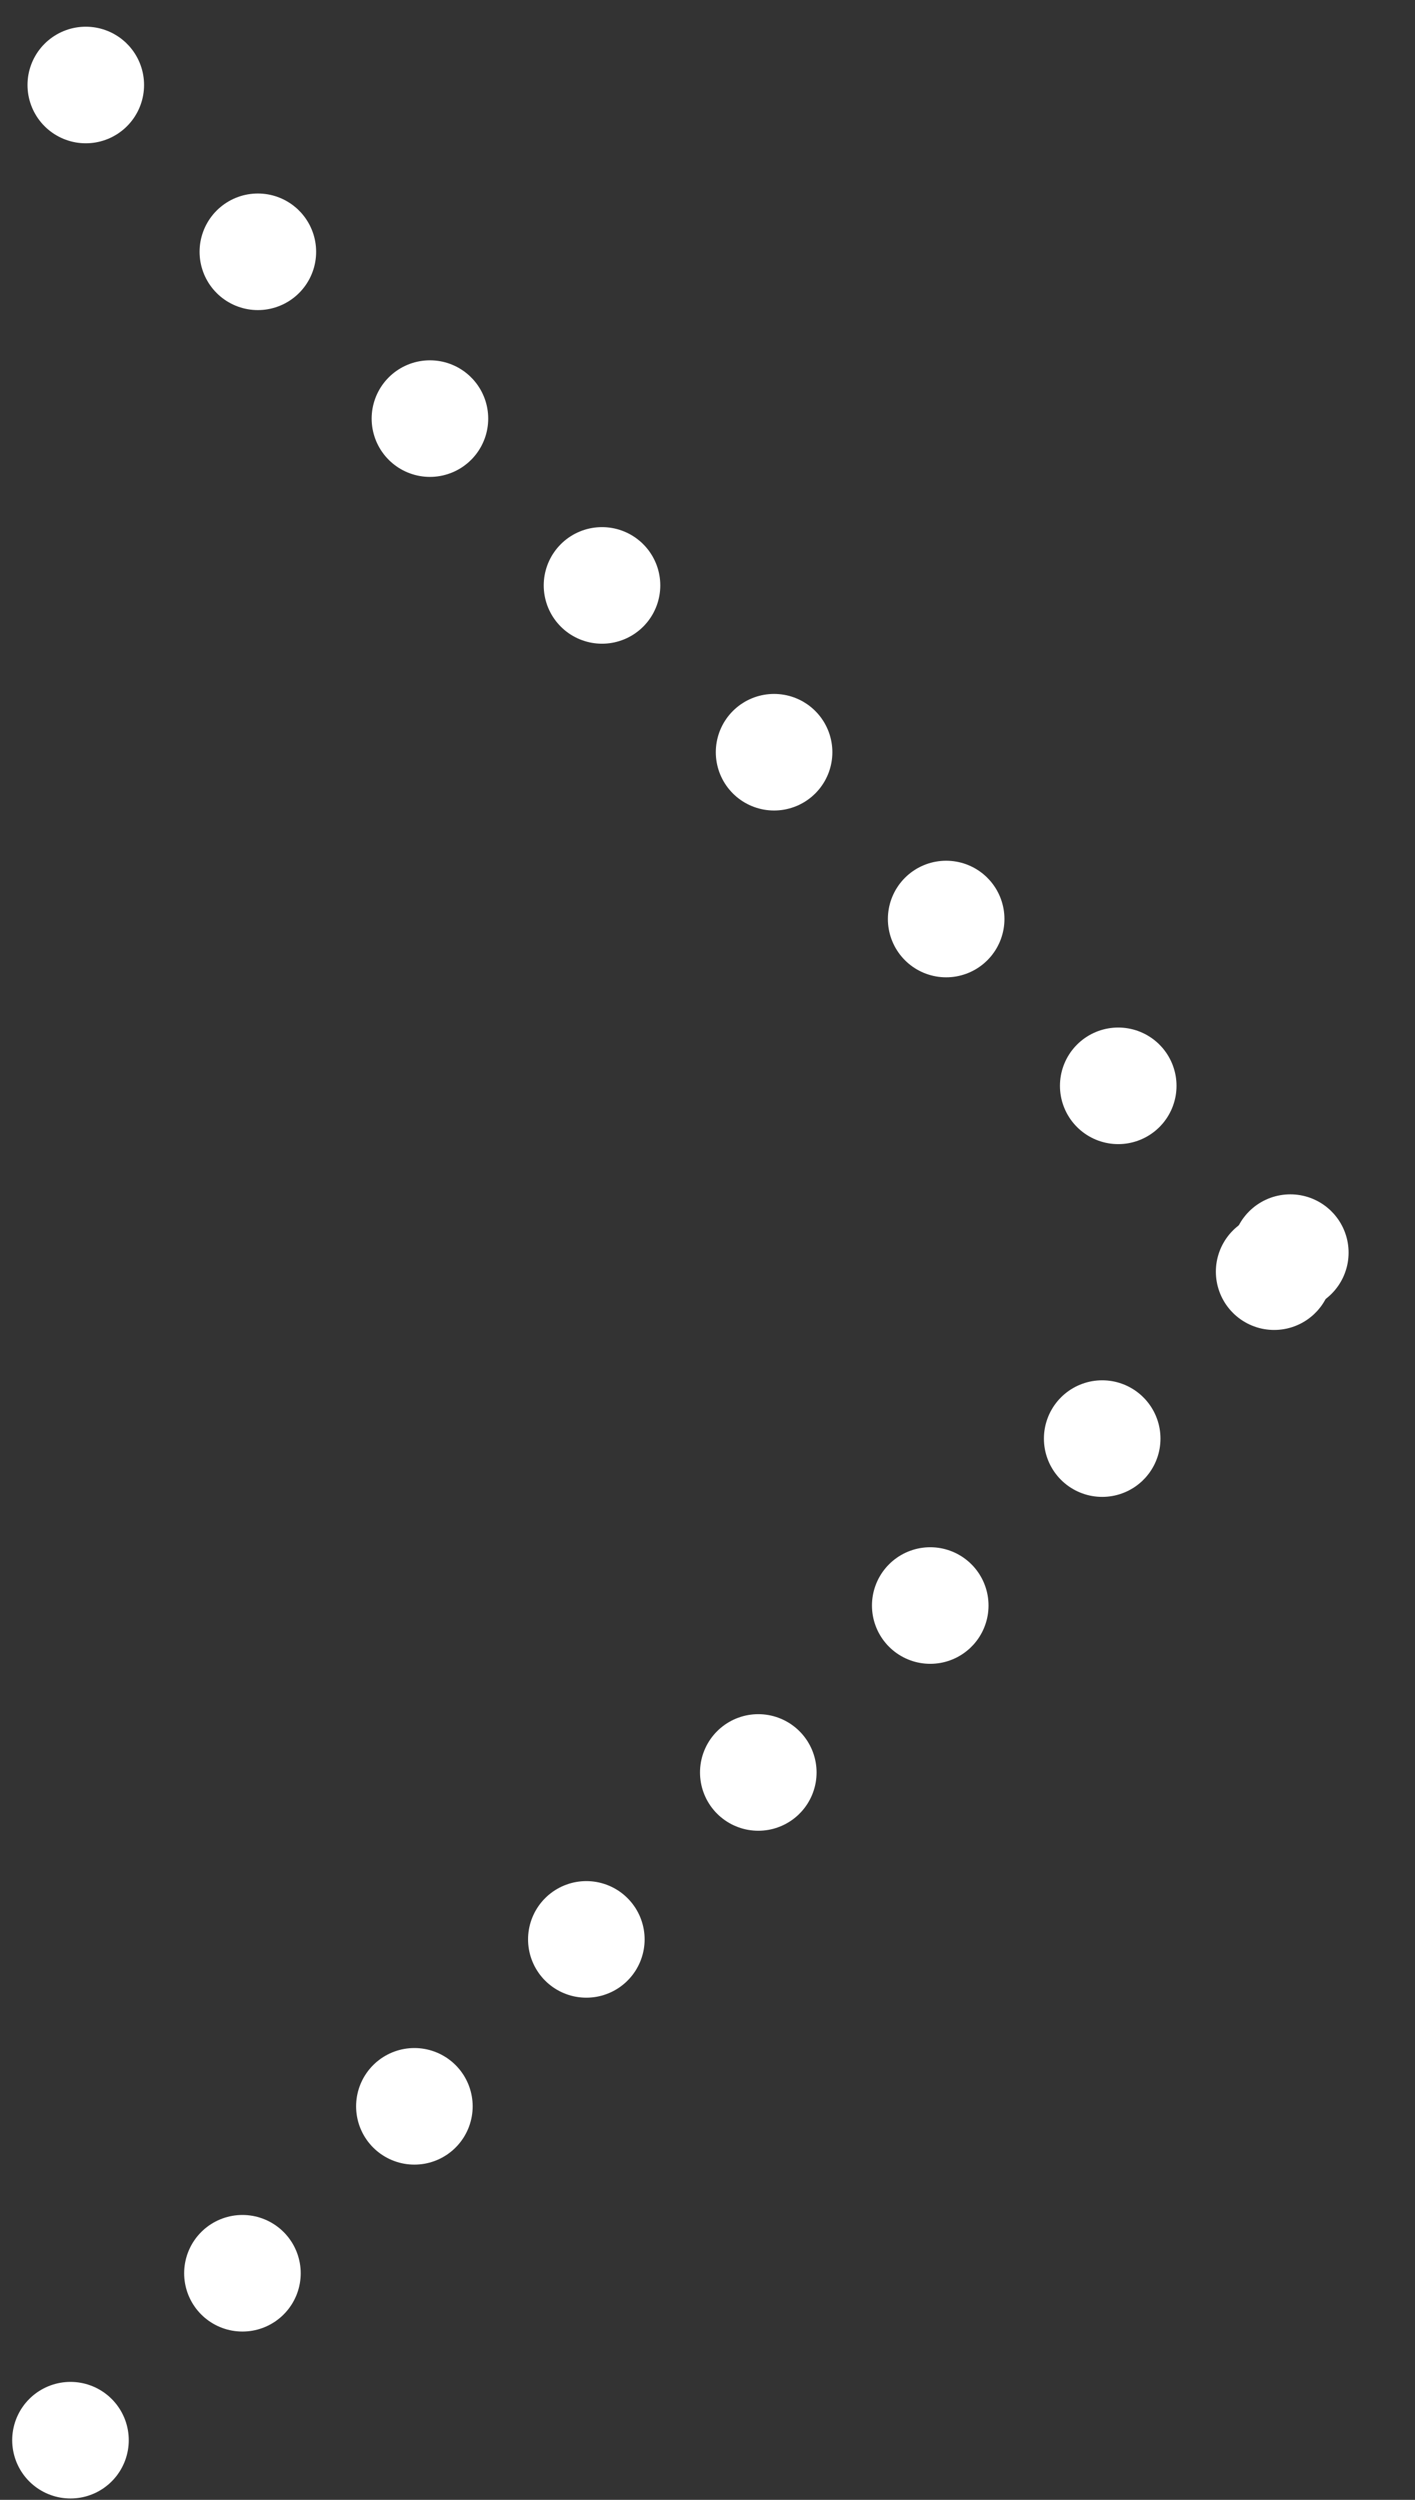
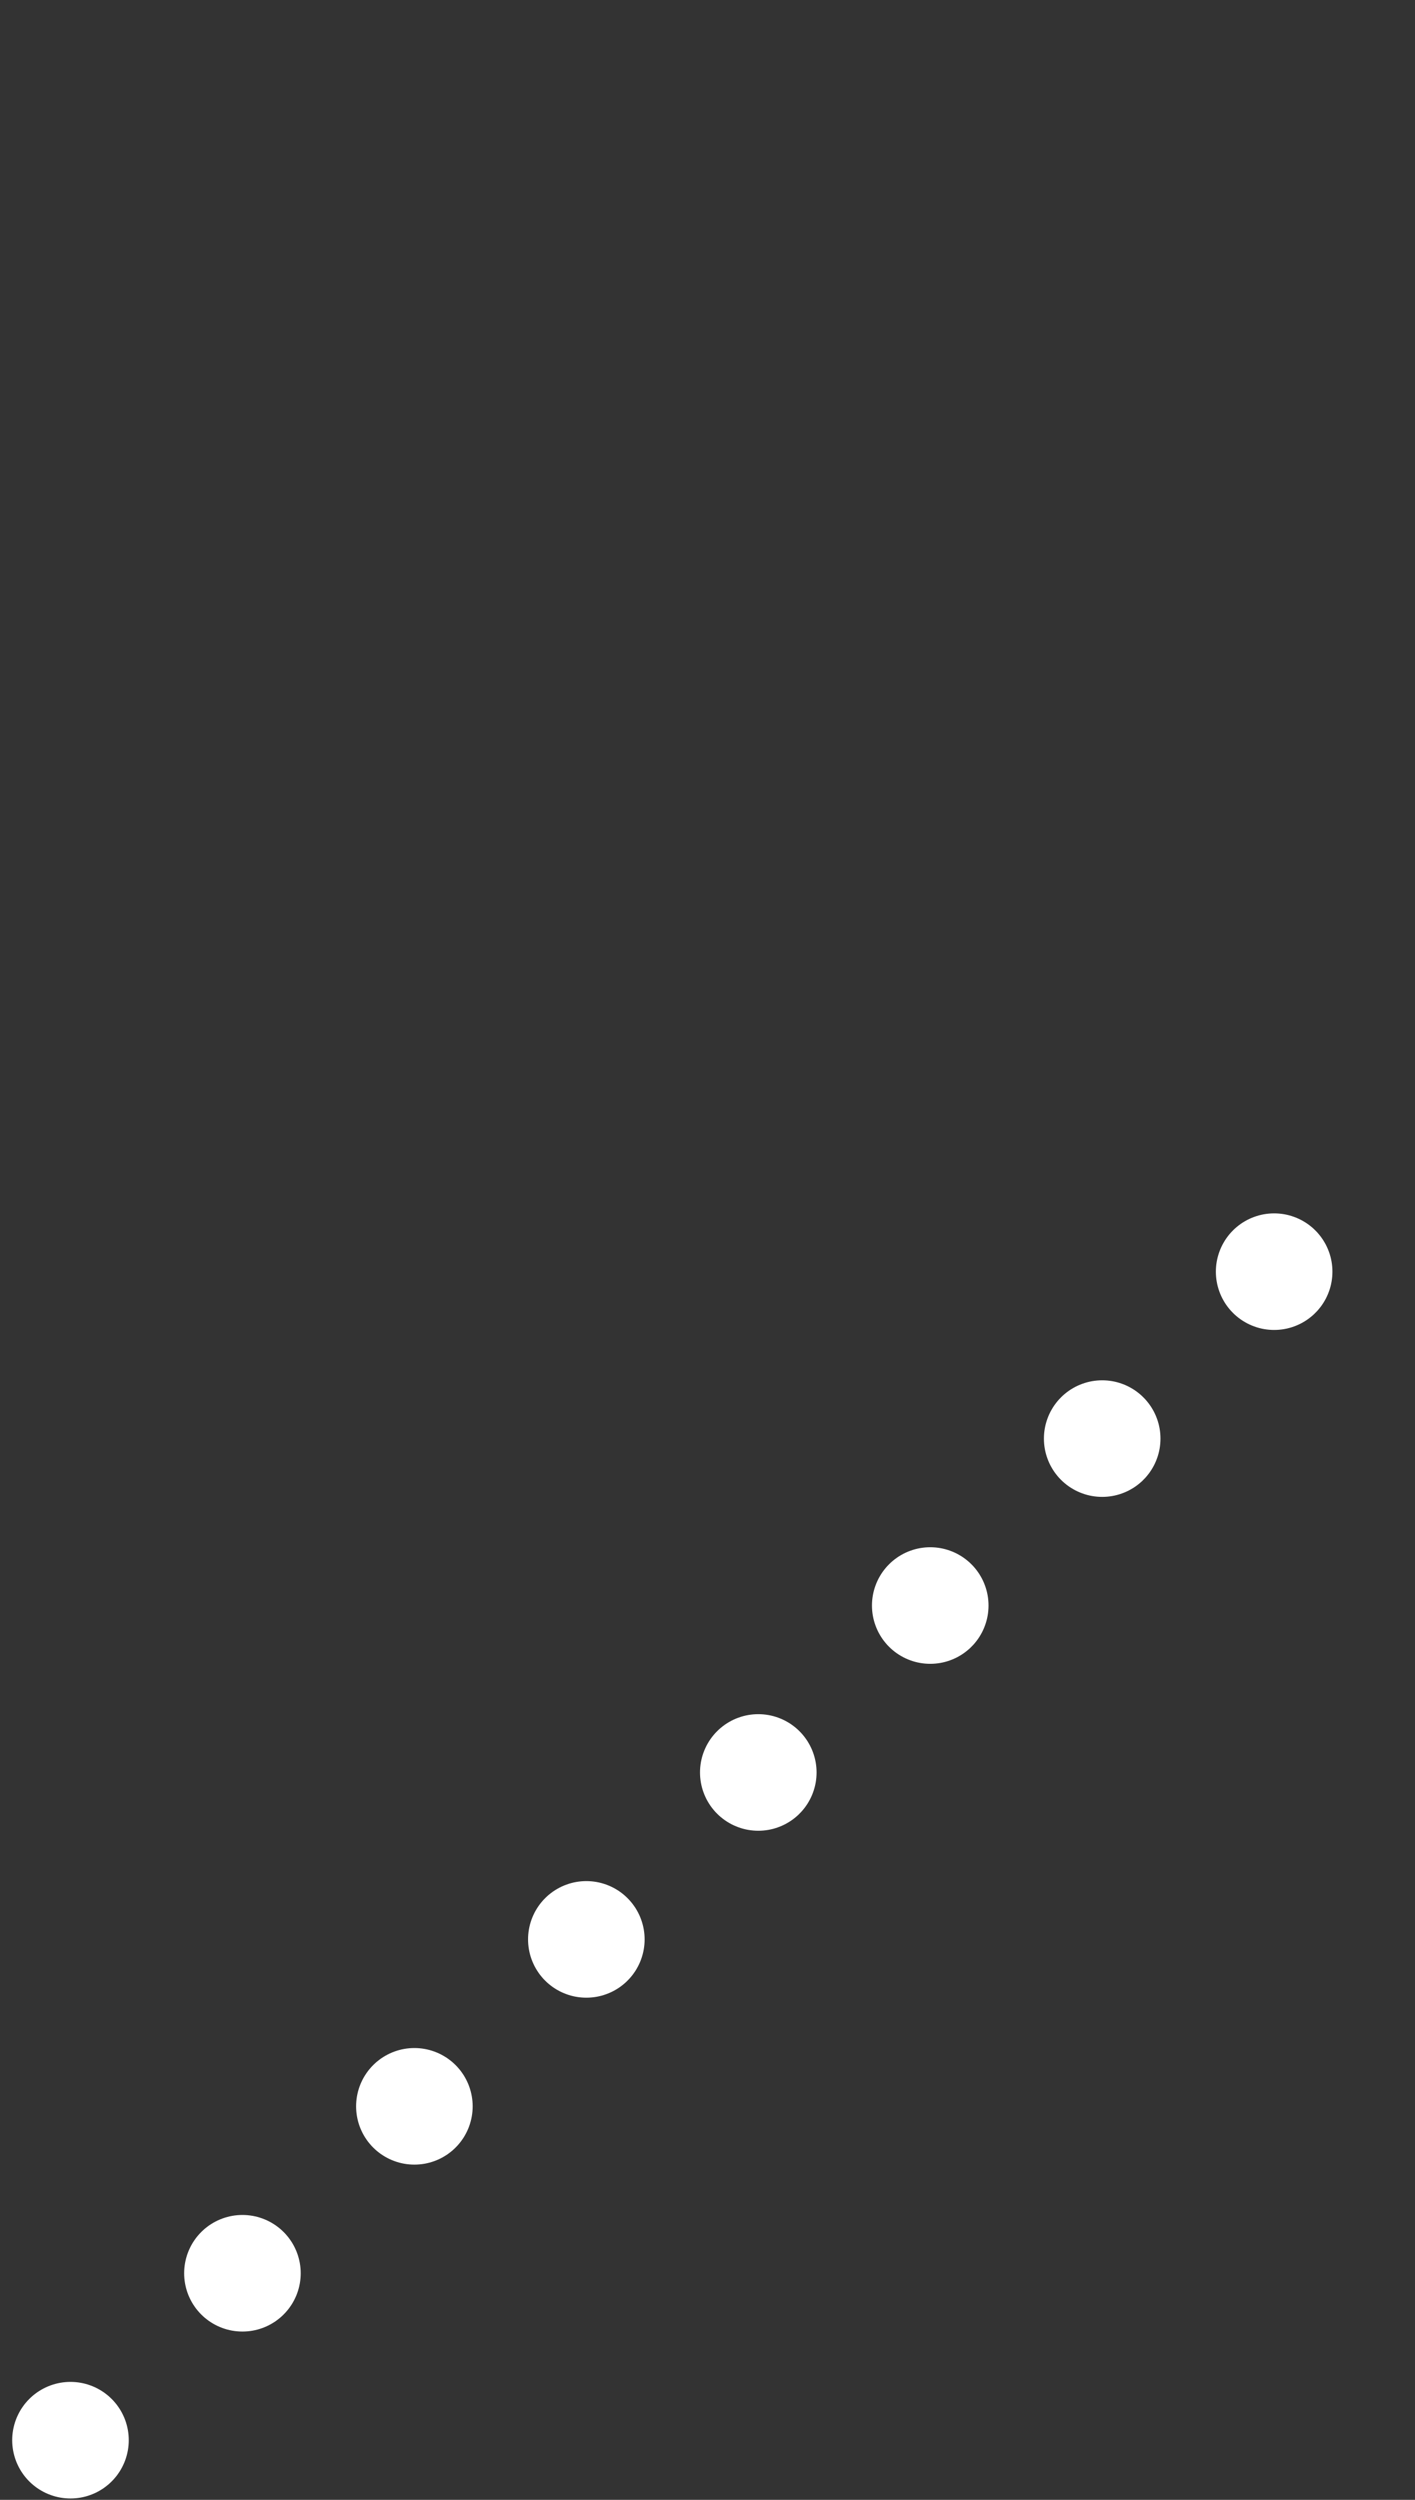
<svg xmlns="http://www.w3.org/2000/svg" enable-background="new 0 0 26.1 46.1" viewBox="0 0 26.1 46.1">
  <rect x="0" y="0" width="26.1" height="46.1" fill="#333333" stroke="none" />
  <g style="fill:none;stroke:#fff;stroke-width:2.15;stroke-linecap:round;stroke-linejoin:round;stroke-dasharray:0 4.42">
    <path d="m1.3 45 23.8-23.1" />
-     <path d="m23.8 23.1-22.7-22" />
  </g>
</svg>